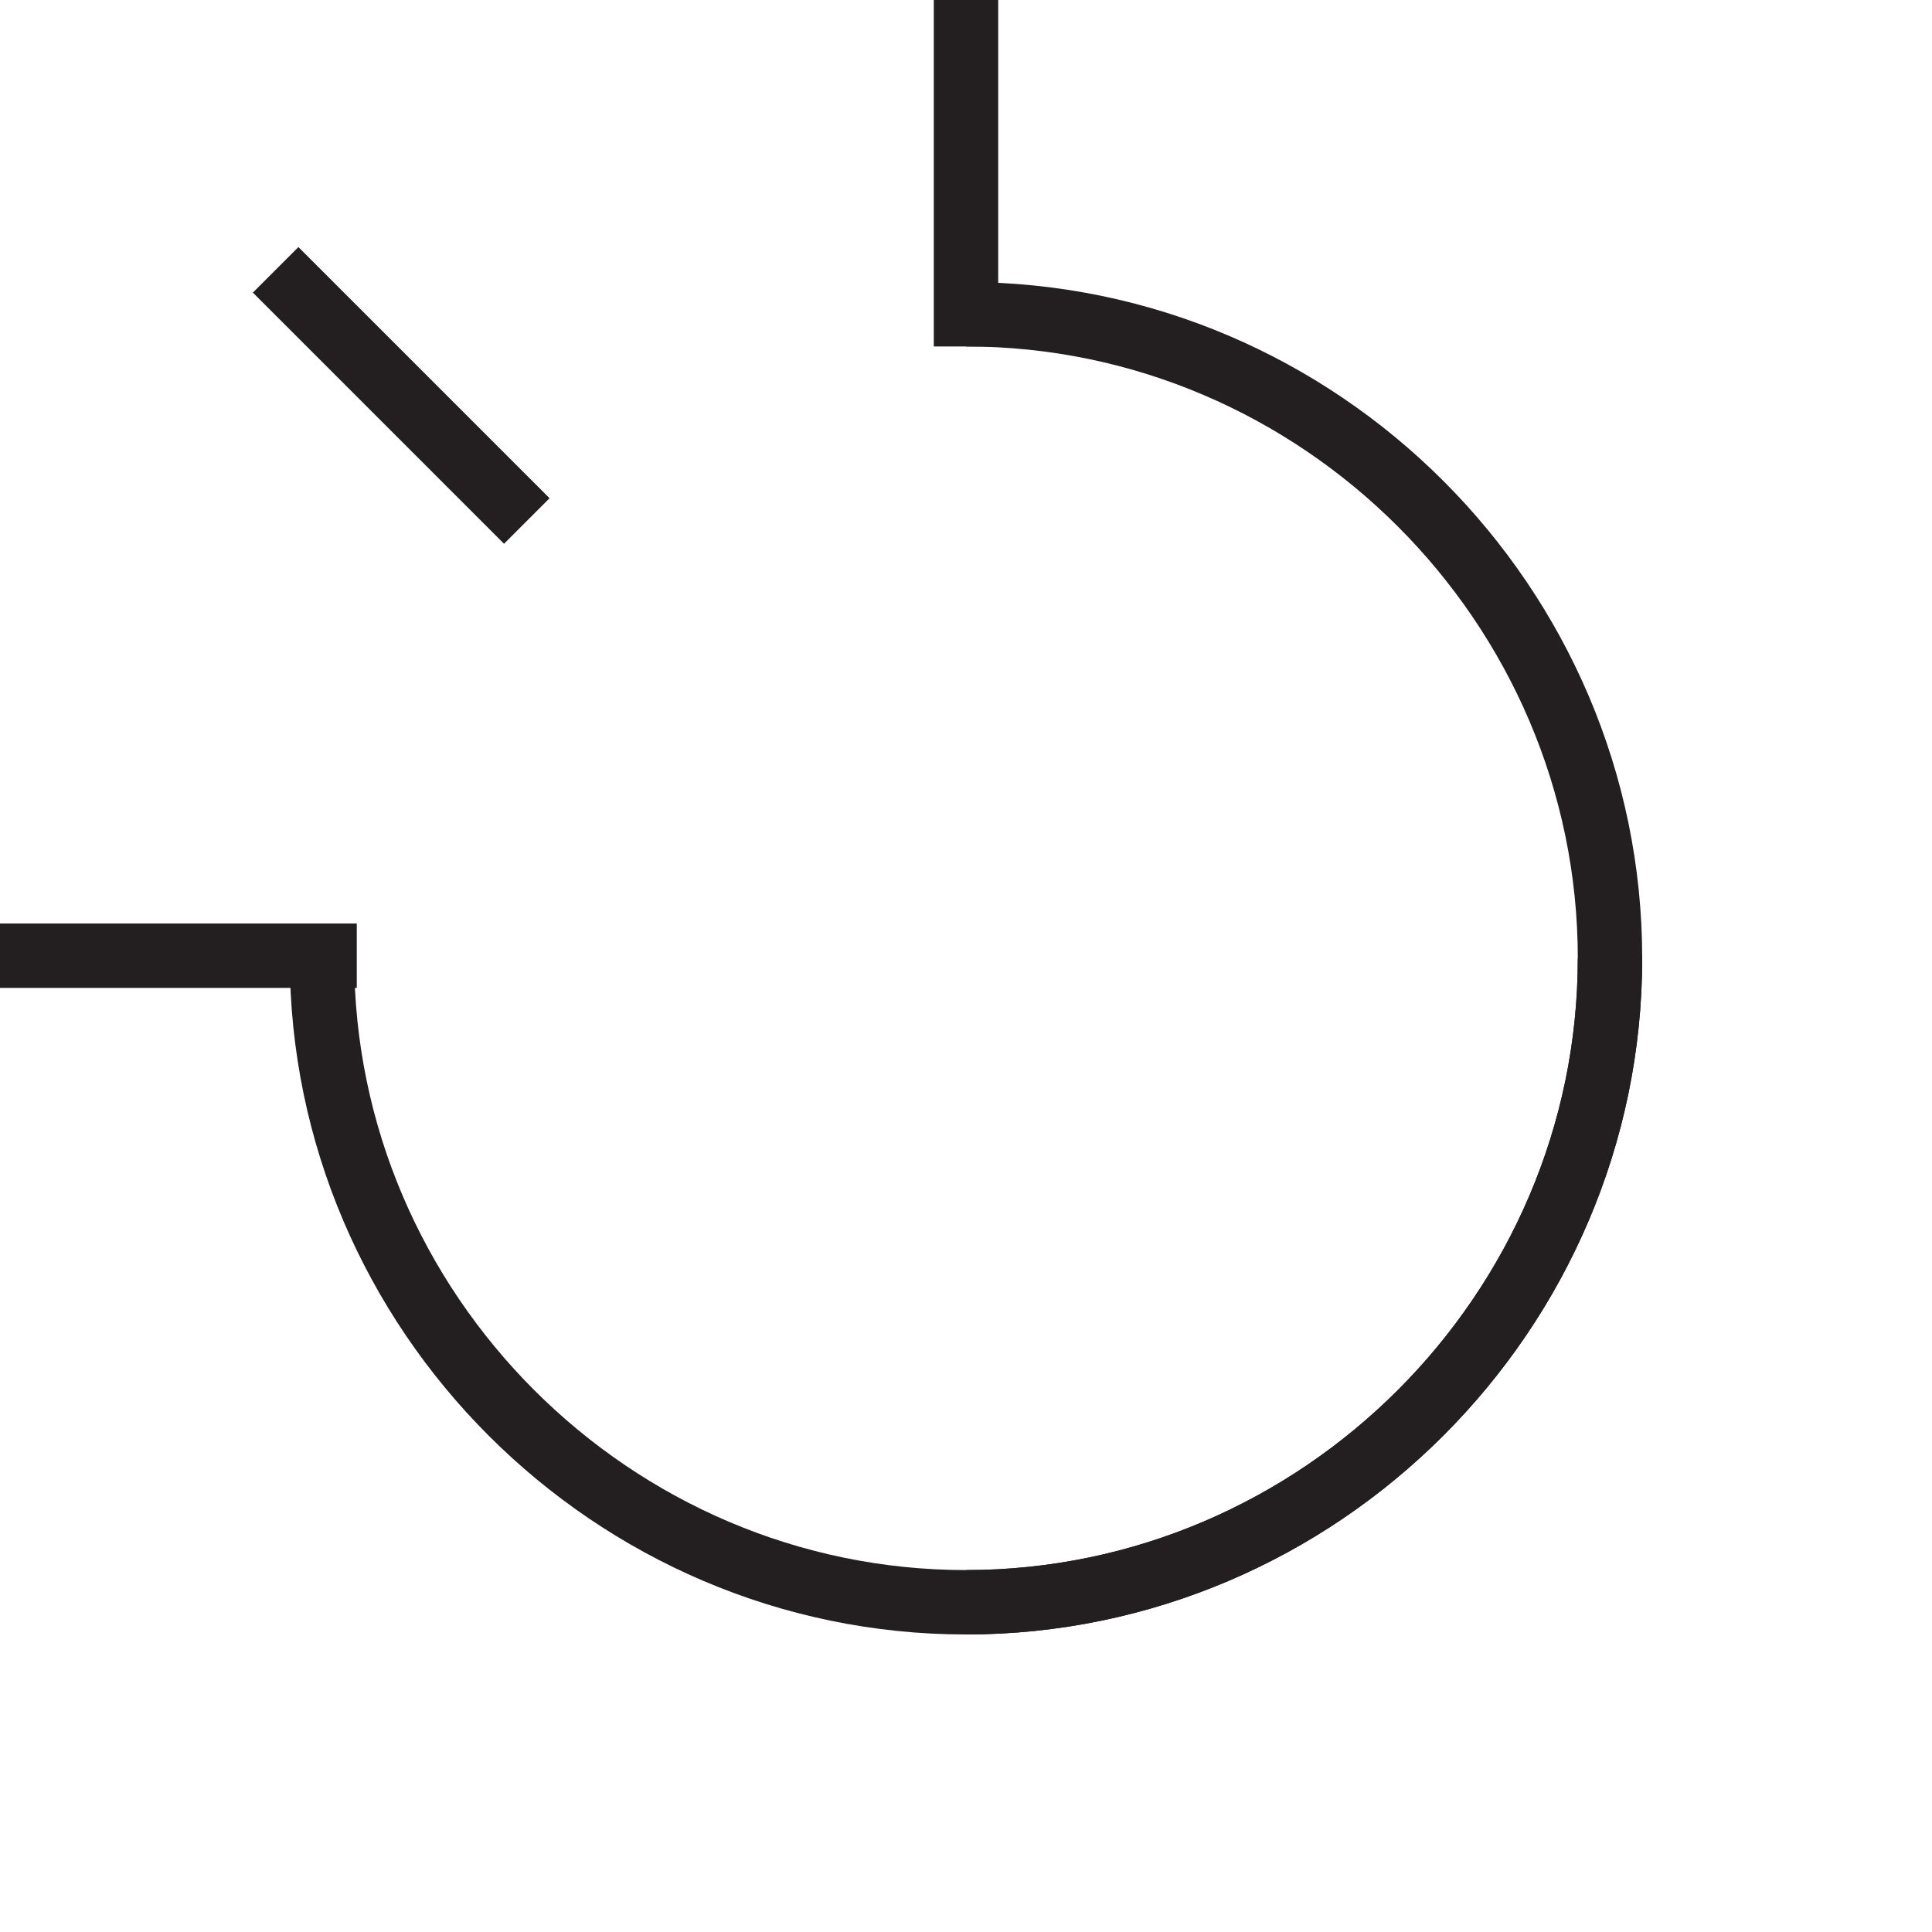
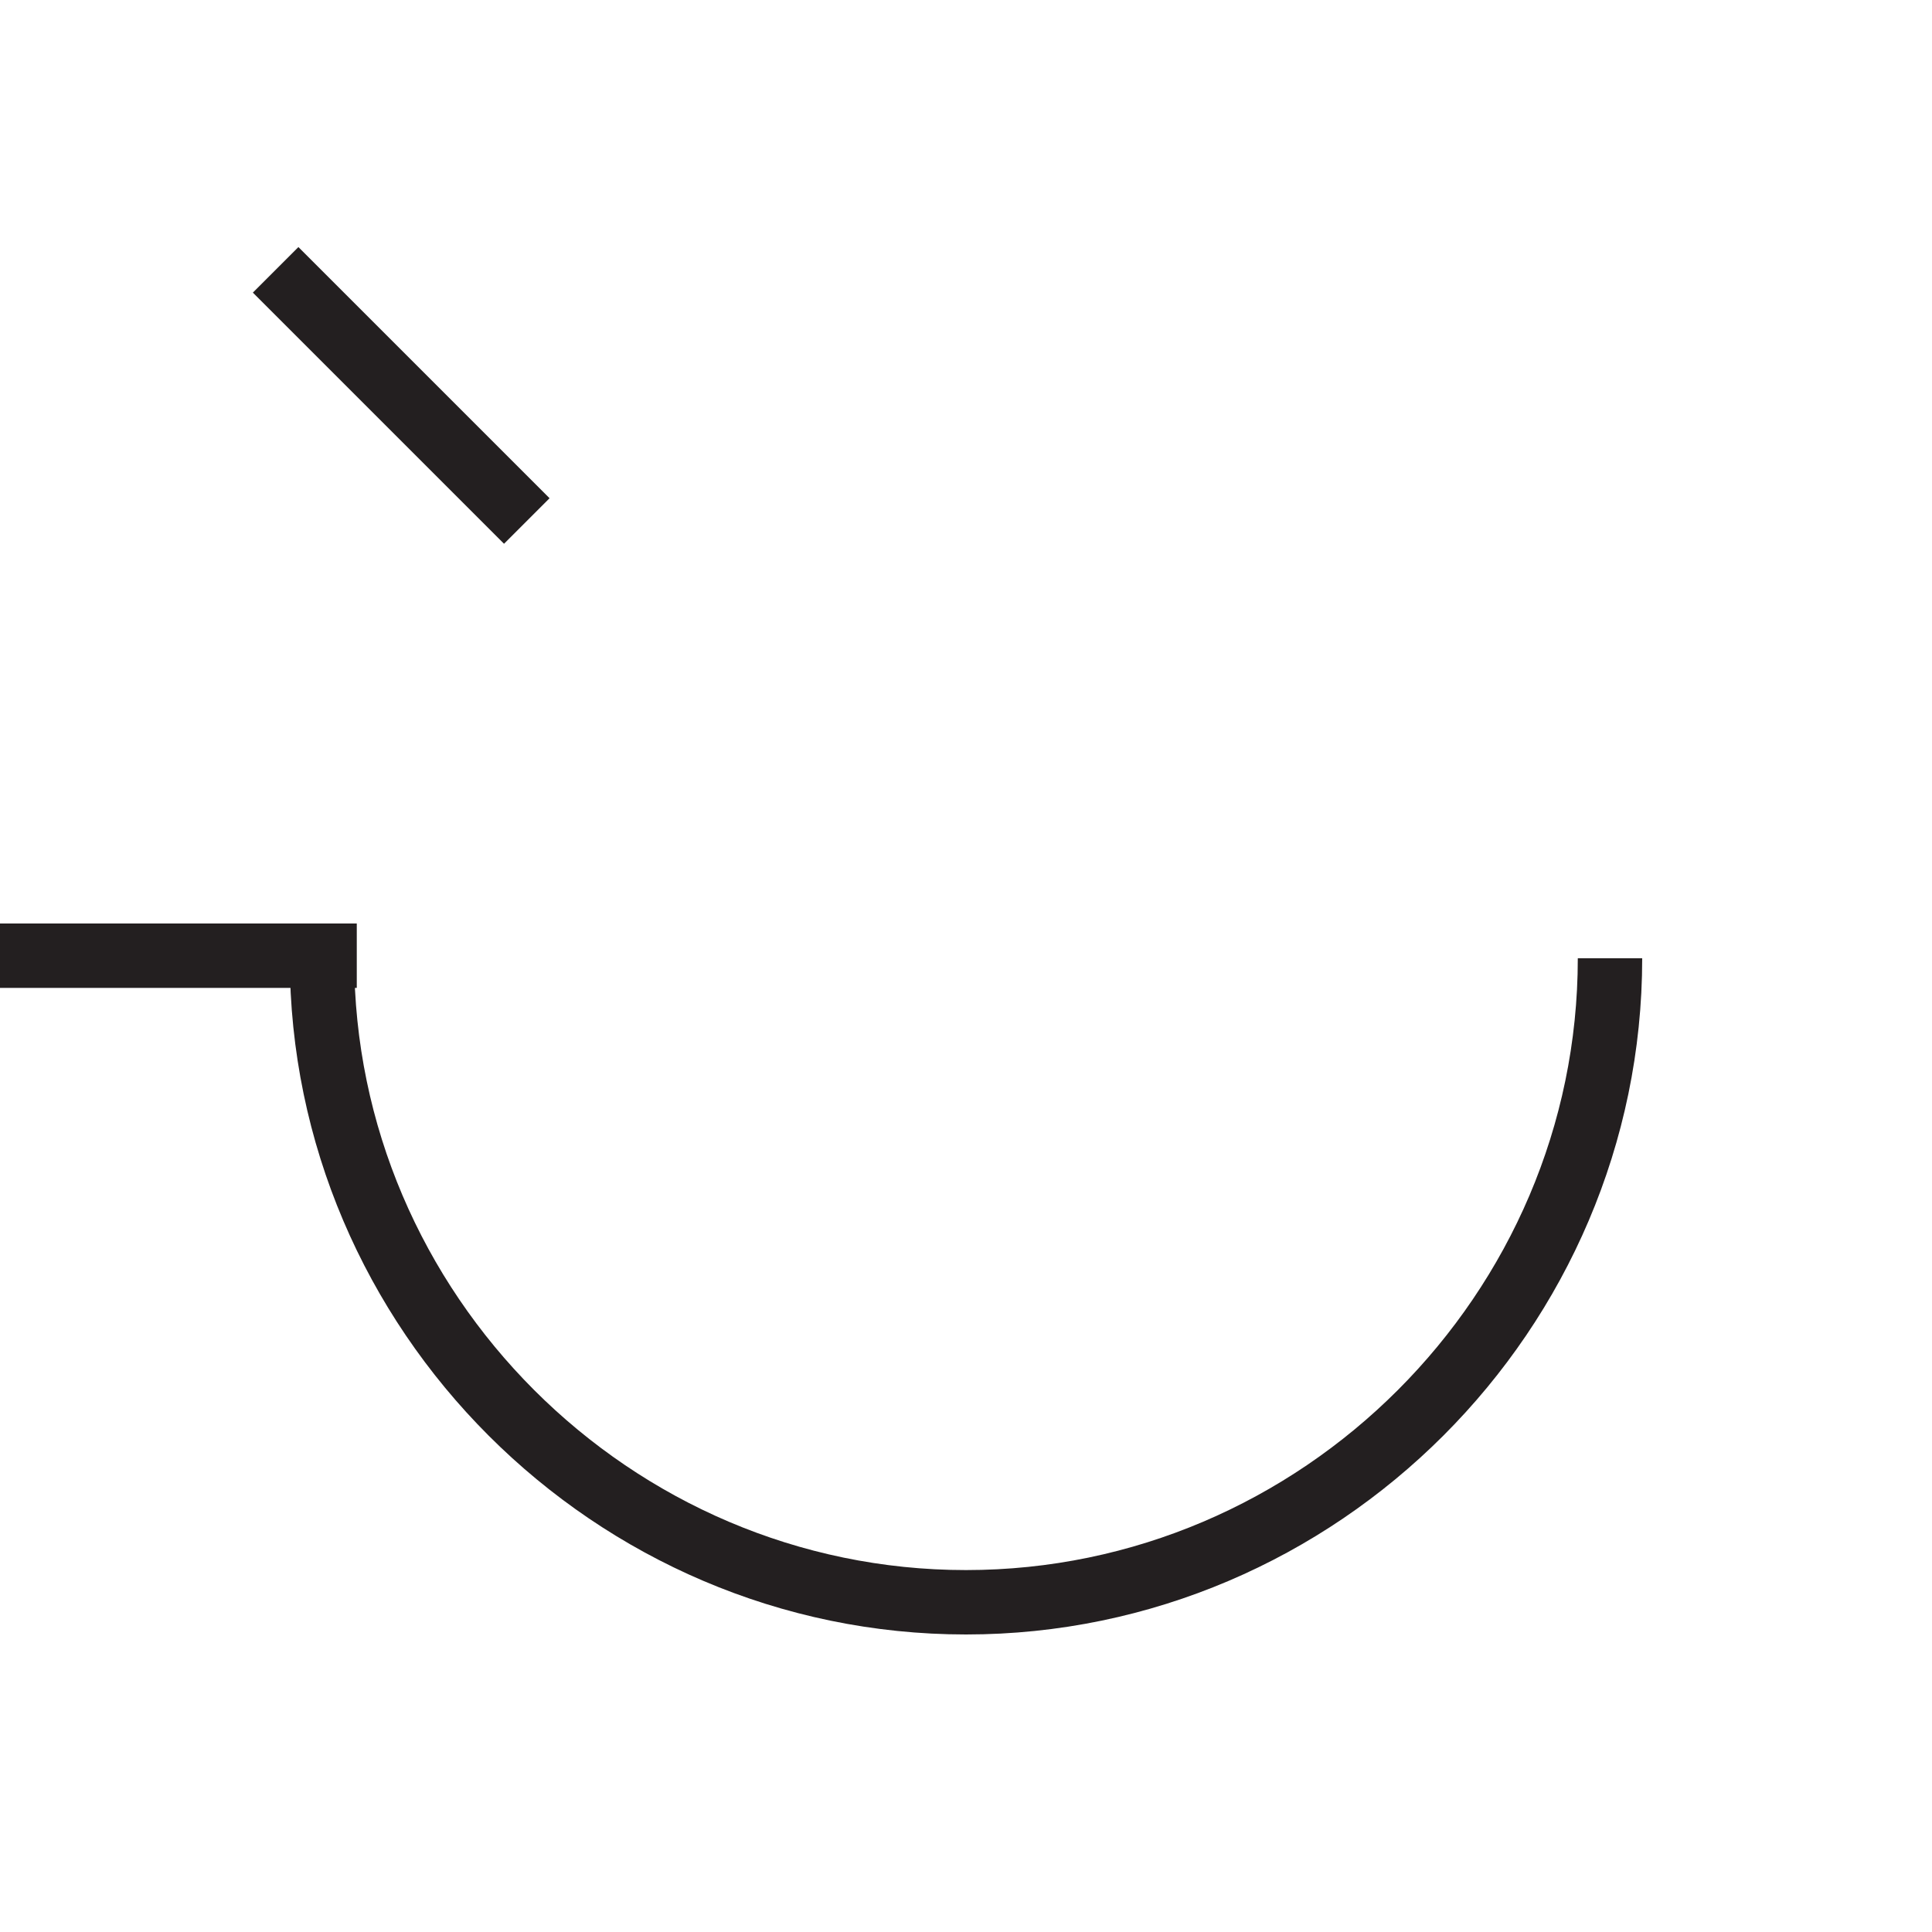
<svg xmlns="http://www.w3.org/2000/svg" id="Layer_1" viewBox="0 0 30 30">
  <defs>
    <style>.cls-1{stroke-linecap:square;}.cls-1,.cls-2{fill:none;stroke:#231f20;stroke-miterlimit:10;}</style>
  </defs>
  <g>
-     <path class="cls-2" d="m15,4.88c5.49,0,10,4.51,10,10s-4.51,10-10,10" />
    <path class="cls-2" d="m25,14.88c0,5.49-4.51,10-10,10s-10-4.51-10-10" />
-     <line class="cls-1" x1="15" y1="4.88" x2="15" y2="-.02" />
    <line class="cls-1" x1=".04" y1="14.84" x2="5.04" y2="14.84" />
  </g>
  <line class="cls-2" x1="8.18" y1="8.09" x2="4.28" y2="4.19" />
</svg>